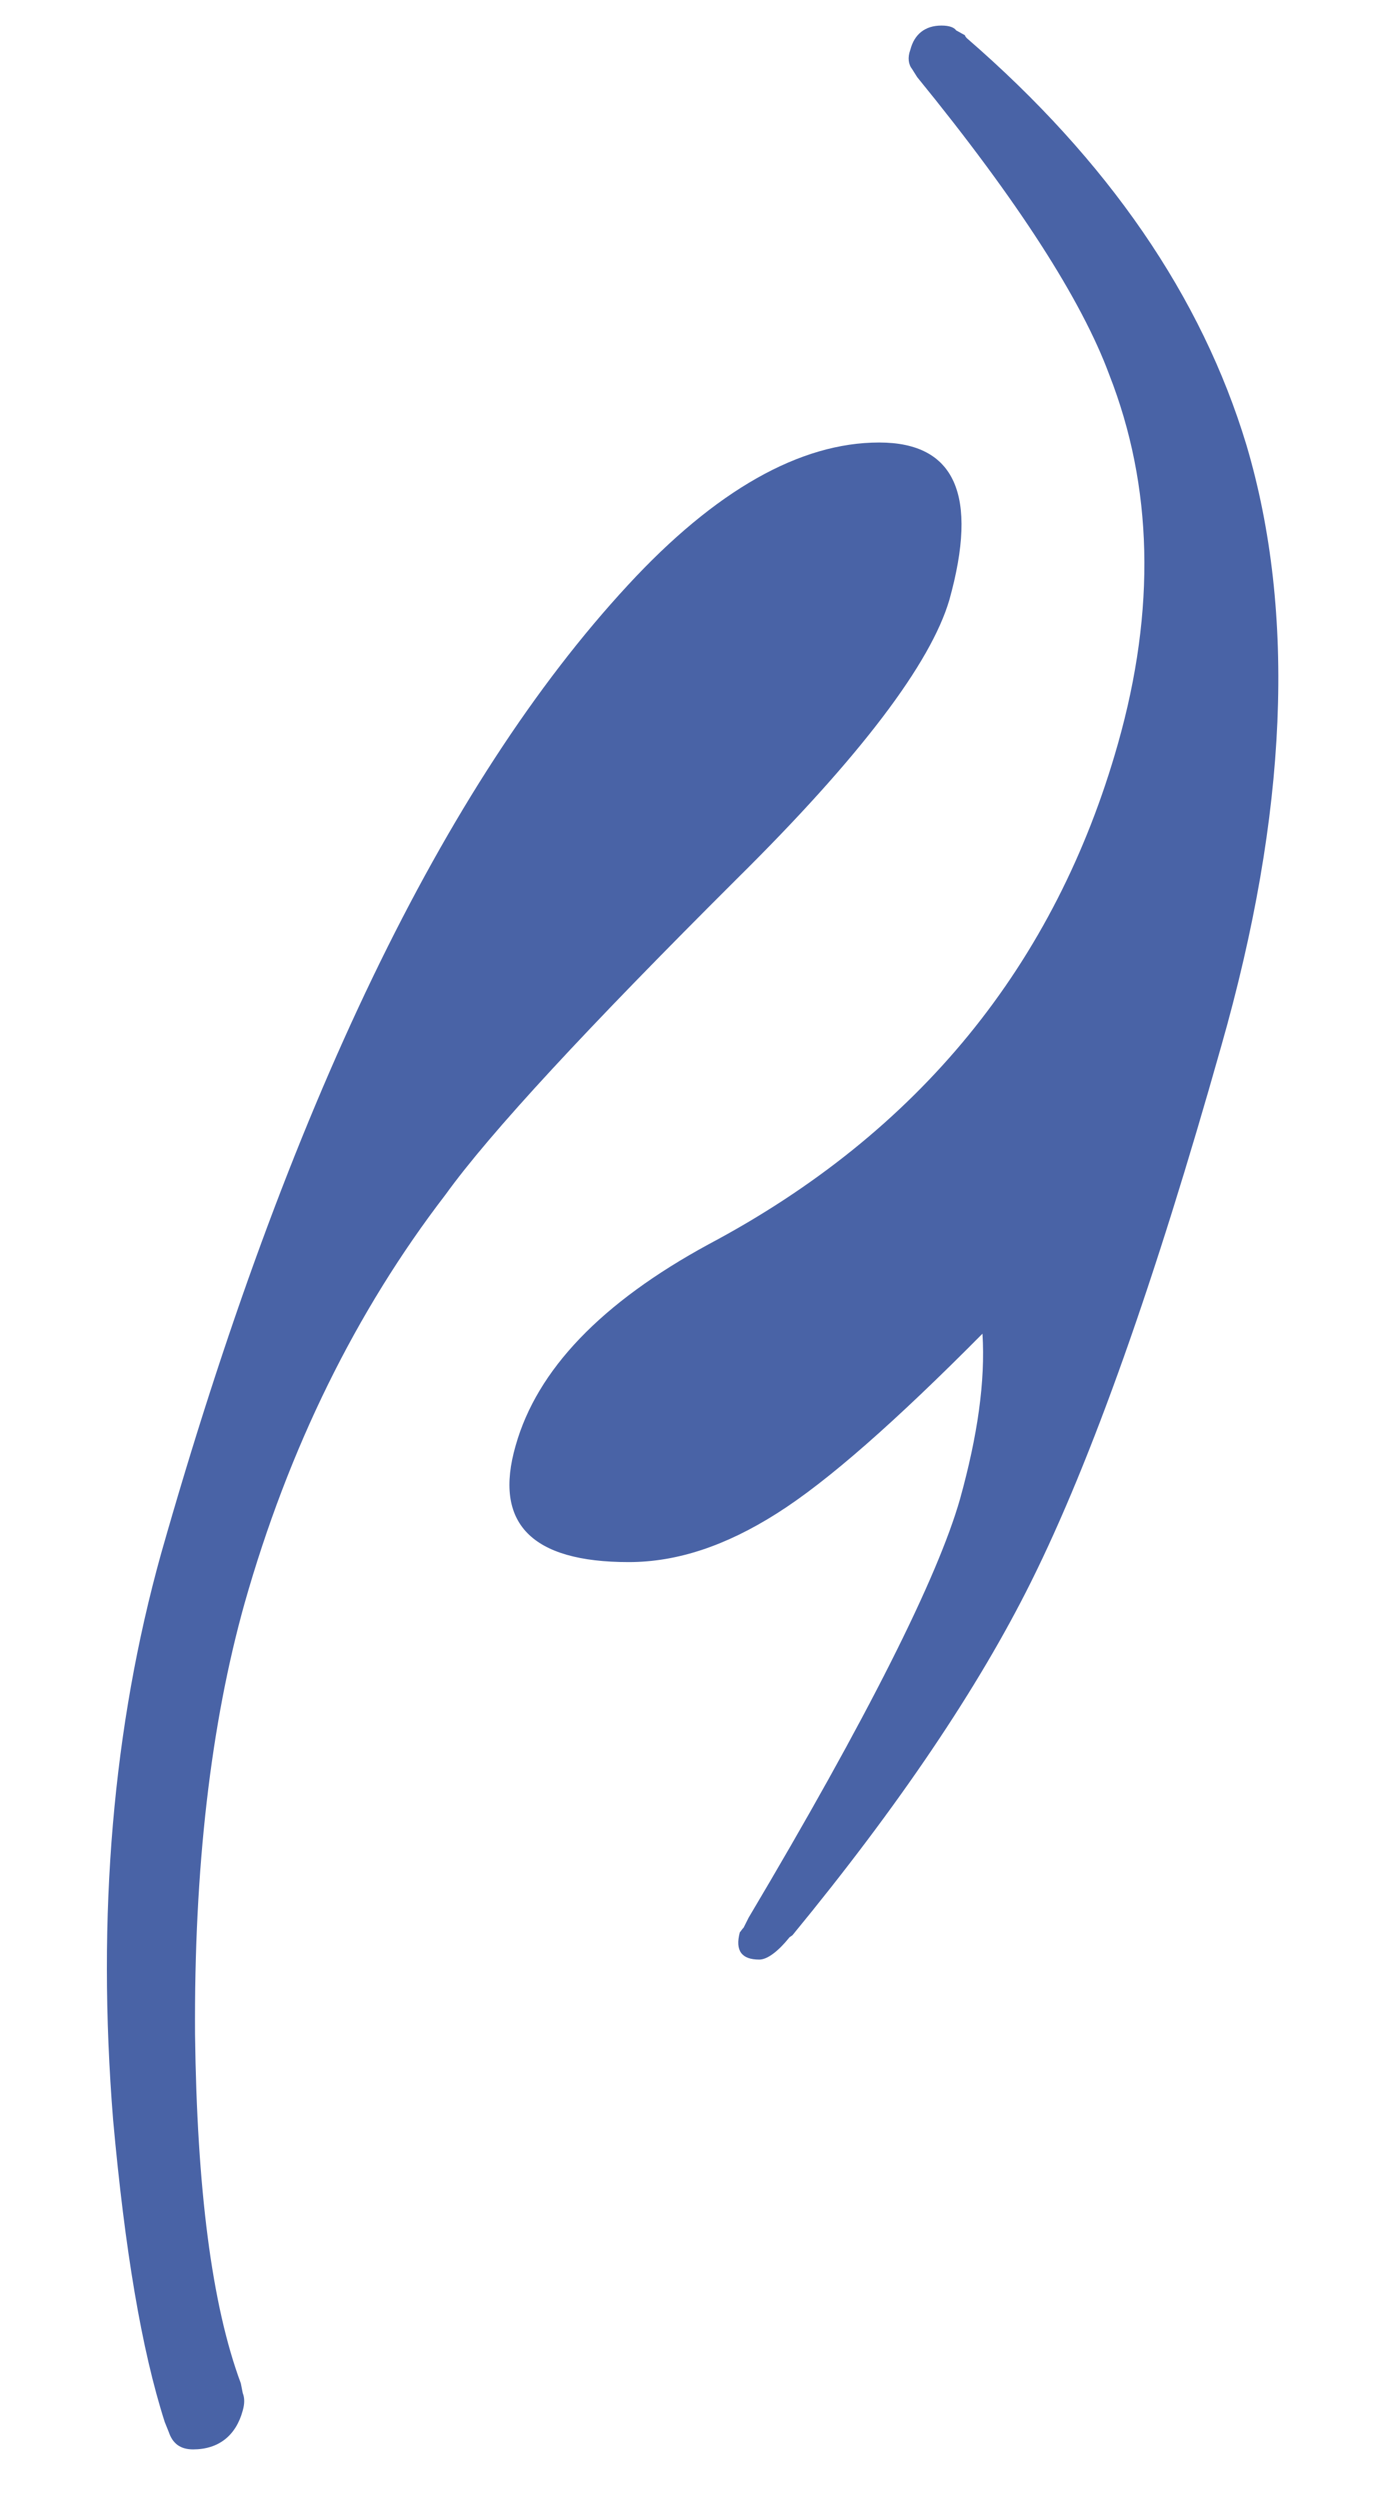
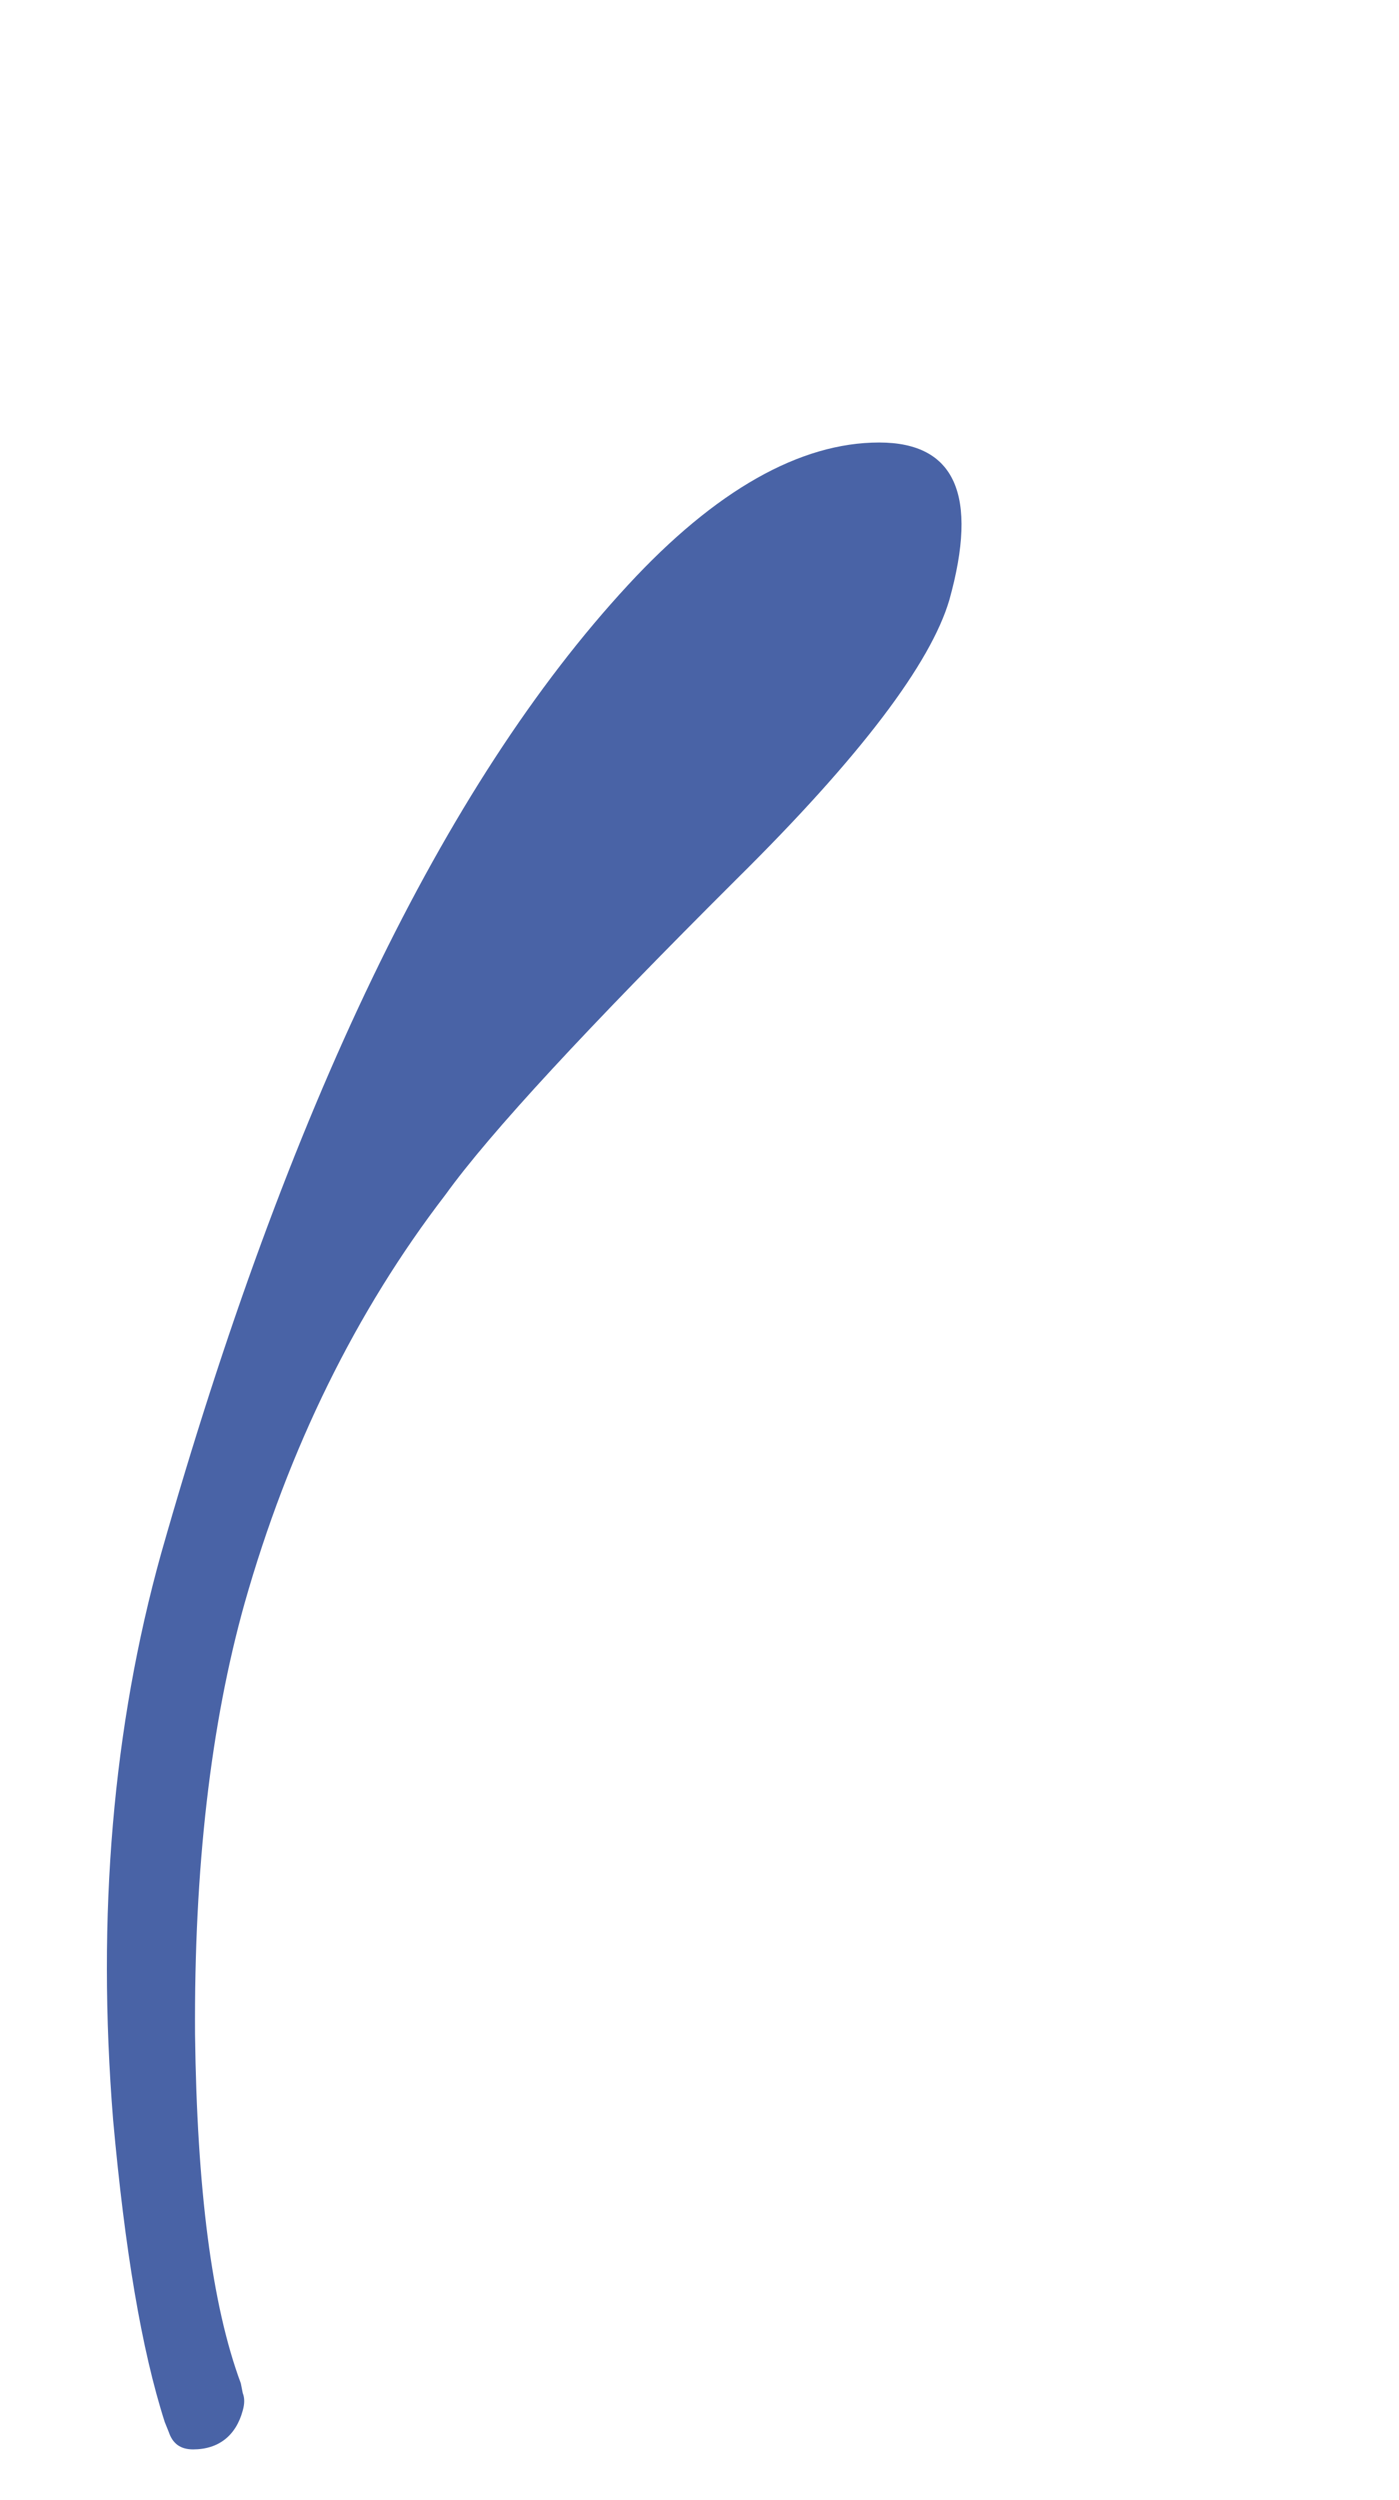
<svg xmlns="http://www.w3.org/2000/svg" version="1.1" id="Layer_1" x="0px" y="0px" viewBox="0 0 704.419 1258.651" enable-background="new 0 0 704.419 1258.651" xml:space="preserve">
  <path fill="#4963A6" d="M84.964,1224.391c1.953,5.859,5.859,8.789,12.266,8.789c12.734,0,21.562-6.836,25-19.57  c0.977-3.438,0.977-6.328,0-8.789l-0.977-4.922c-14.727-39.609-22.07-98.32-23.047-175.625c-0.516-83.672,7.852-156.094,25-217.266  c22.109-77.812,55.977-146.797,101.094-205.516c22.57-31.328,71.641-84.18,146.711-159.016c62.352-61.641,97.664-108.625,107-140.43  c14.727-52.852,2.93-79.258-35.352-79.258c-39.727,0-82.422,23.992-126.602,71.922c-92.734,100.305-171.25,263.234-235.047,487.844  C56.956,869.156,48.636,963.57,56.956,1067.32c5.899,65.078,14.258,115.469,26.016,152.148L84.964,1224.391z" />
-   <path fill="#4963A6" d="M397.542,975.328c-5.898,7.344-11.289,11.25-15.234,11.25c-8.828,0-12.266-4.414-9.805-13.711  c0.508-0.469,0.977-1.445,1.953-2.422l2.461-4.922c59.883-100.773,95.195-171.25,106.484-210.859  c8.828-31.836,12.773-59.219,11.289-83.203c-43.68,44.062-78.008,74.375-103.555,90.508c-25.516,16.172-50.039,24.492-74.57,24.492  c-49.062,0-68.203-19.57-56.914-58.711c10.781-38.164,43.164-71.953,97.148-101.297c105.977-56.289,174.687-140.922,206.094-251.984  c19.141-67.547,17.656-129.695-4.414-185.945c-13.75-37.172-45.625-87.109-96.68-149.711l-2.461-3.914  c-1.953-2.461-2.422-5.906-0.977-9.797c1.992-7.828,7.383-12.234,15.703-12.234c3.945,0,6.406,0.984,7.375,2.422l4.422,2.453  c0,0,0,0.516,0.977,1.5c71.172,61.633,118.242,130.141,140.82,205c25.031,84.648,20.625,185.469-12.734,302.414  c-33.398,118.398-65.273,208.438-95.703,269.609c-26.484,53.32-66.719,113.008-120.234,178.086L397.542,975.328z" />
</svg>